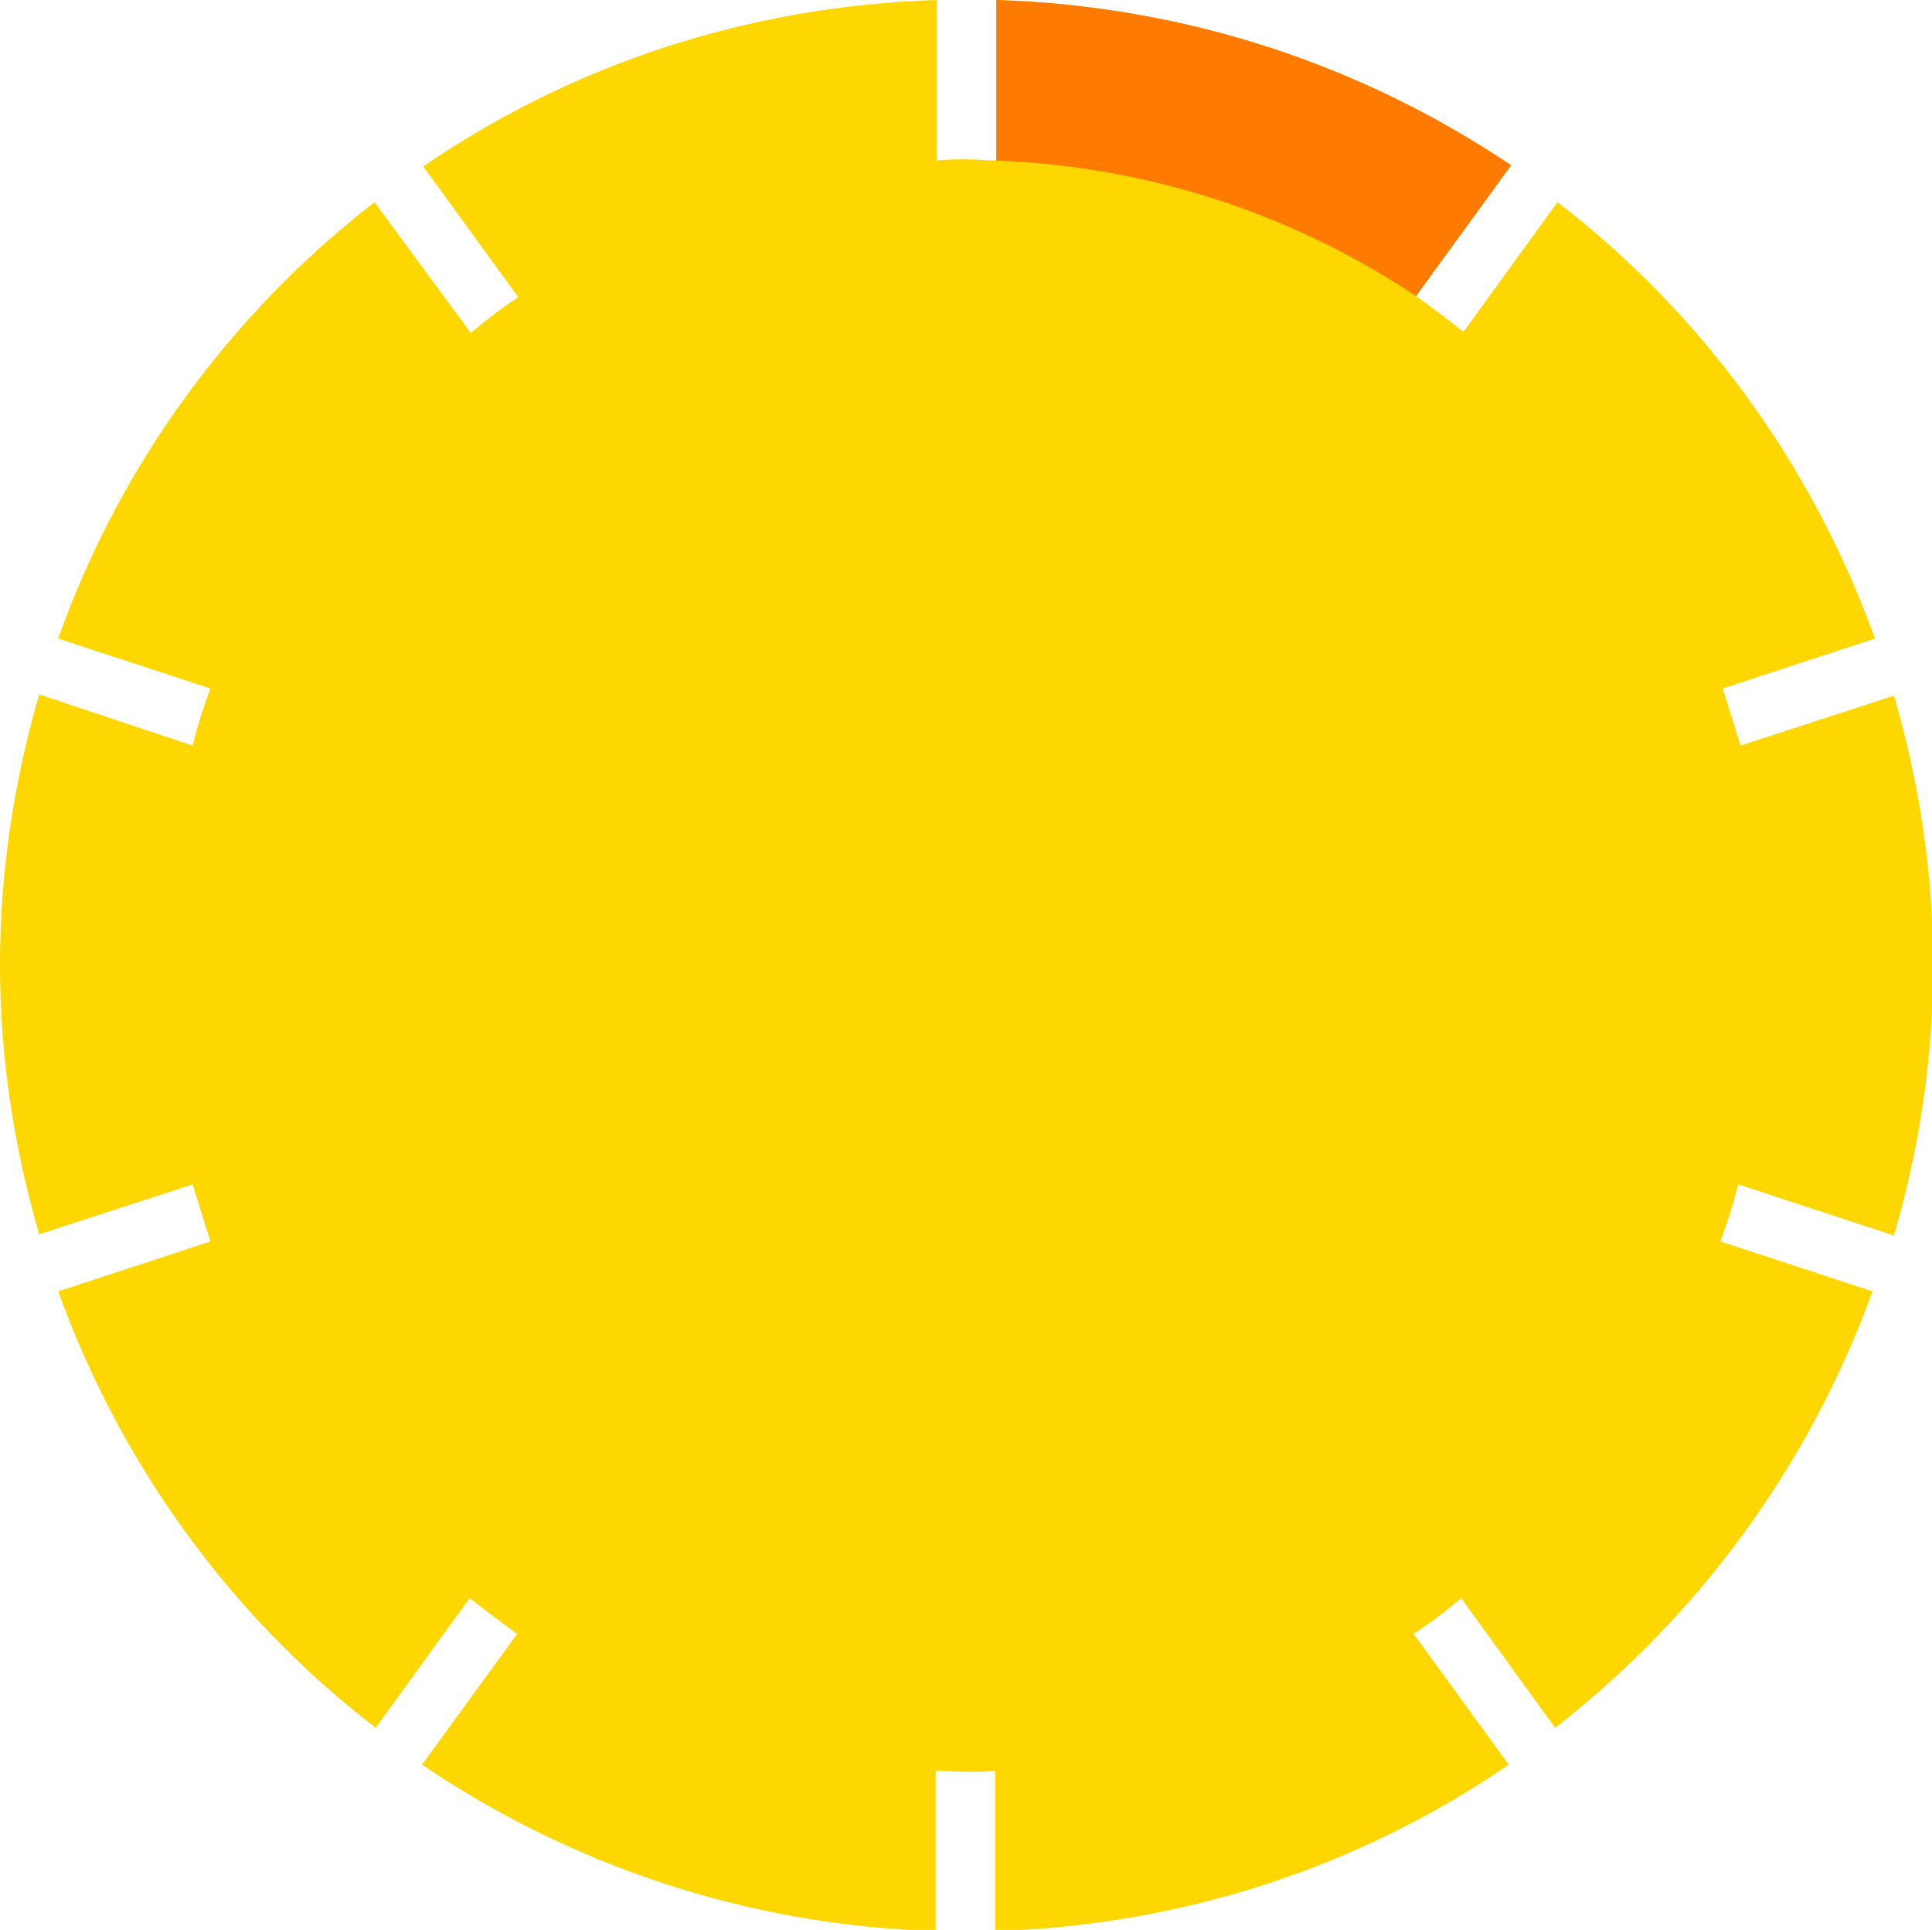
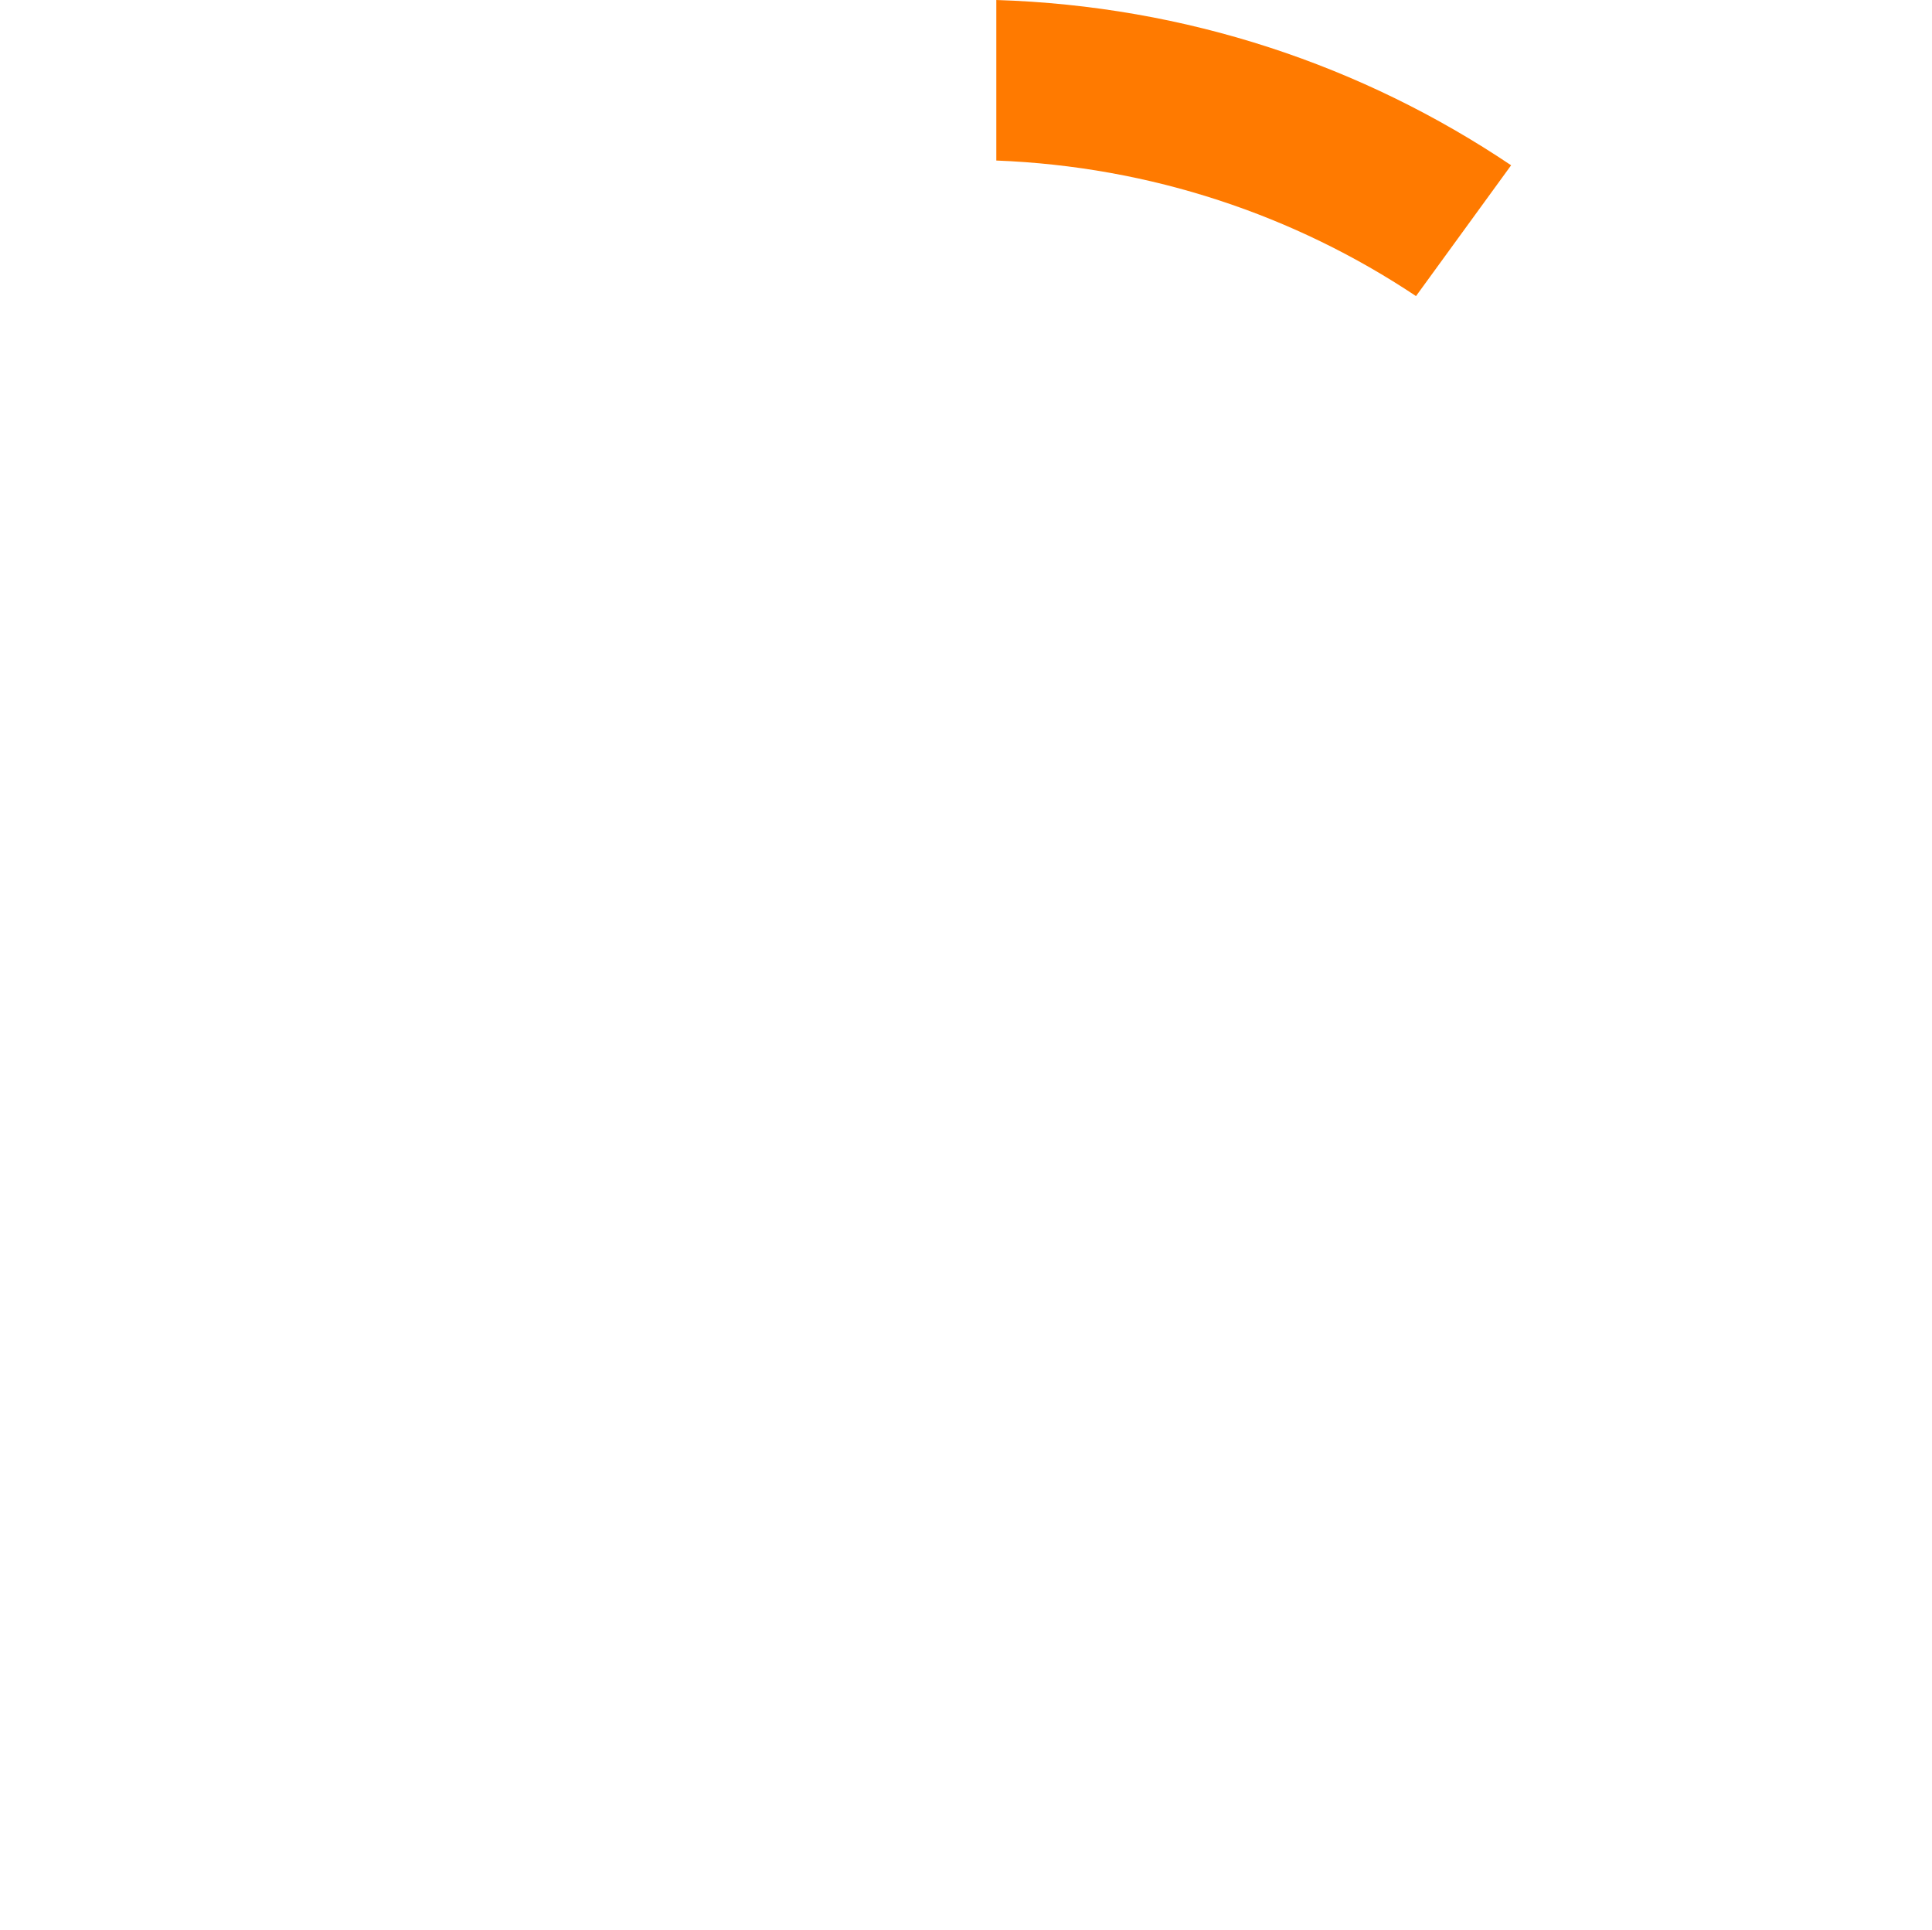
<svg xmlns="http://www.w3.org/2000/svg" version="1.1" id="Layer_2" x="0px" y="0px" width="162.5px" height="162.3px" viewBox="0 0 162.5 162.3" style="enable-background:new 0 0 162.5 162.3;" xml:space="preserve">
  <style type="text/css">
	.st0{fill:#FFD700;}
	.st1{fill:#FF7A00;}
</style>
-   <path class="st0" d="M159.3,103.9c2.1-7.2,3.3-14.8,3.3-22.7c0-7.9-1.2-15.5-3.3-22.7l-12.9,4.2c-0.5-1.6-1-3.2-1.5-4.8l12.8-4.2  C152.4,39,143.1,26.3,131,17l-7.9,10.9c-1.3-1-2.6-2-4-3l8-11C114.6,5.5,99.8,0.5,83.8,0v13.5c-0.8,0-1.7-0.1-2.5-0.1  c-0.8,0-1.7,0-2.5,0.1V0c-16,0.5-30.8,5.5-43.2,14l8,11c-1.4,0.9-2.7,1.9-4,3L31.5,17C19.5,26.3,10.1,39,4.9,53.7l12.8,4.2  c-0.6,1.6-1.1,3.2-1.5,4.8L3.3,58.4C1.2,65.6,0,73.3,0,81.1c0,7.9,1.2,15.5,3.3,22.7l12.9-4.2c0.5,1.6,1,3.2,1.5,4.8l-12.8,4.2  c5.3,14.7,14.6,27.4,26.7,36.7l7.9-10.9c1.3,1,2.6,2,4,3l-8,11c12.4,8.4,27.2,13.5,43.2,14v-13.5c0.8,0,1.7,0.1,2.5,0.1  c0.8,0,1.7,0,2.5-0.1v13.5c16-0.5,30.8-5.5,43.2-14l-8-11c1.4-0.9,2.7-1.9,4-3l7.9,10.9c12.1-9.4,21.4-22.1,26.7-36.7l-12.8-4.2  c0.6-1.6,1.1-3.2,1.5-4.8L159.3,103.9z M44,24.6 M44,137.7 M118.5,24.6 M118.5,137.7" />
  <g>
    <path class="st1" d="M83.8,13.5c13,0.5,25.1,4.6,35.3,11.4l8-11C114.6,5.5,99.8,0.5,83.8,0V13.5z" />
  </g>
</svg>